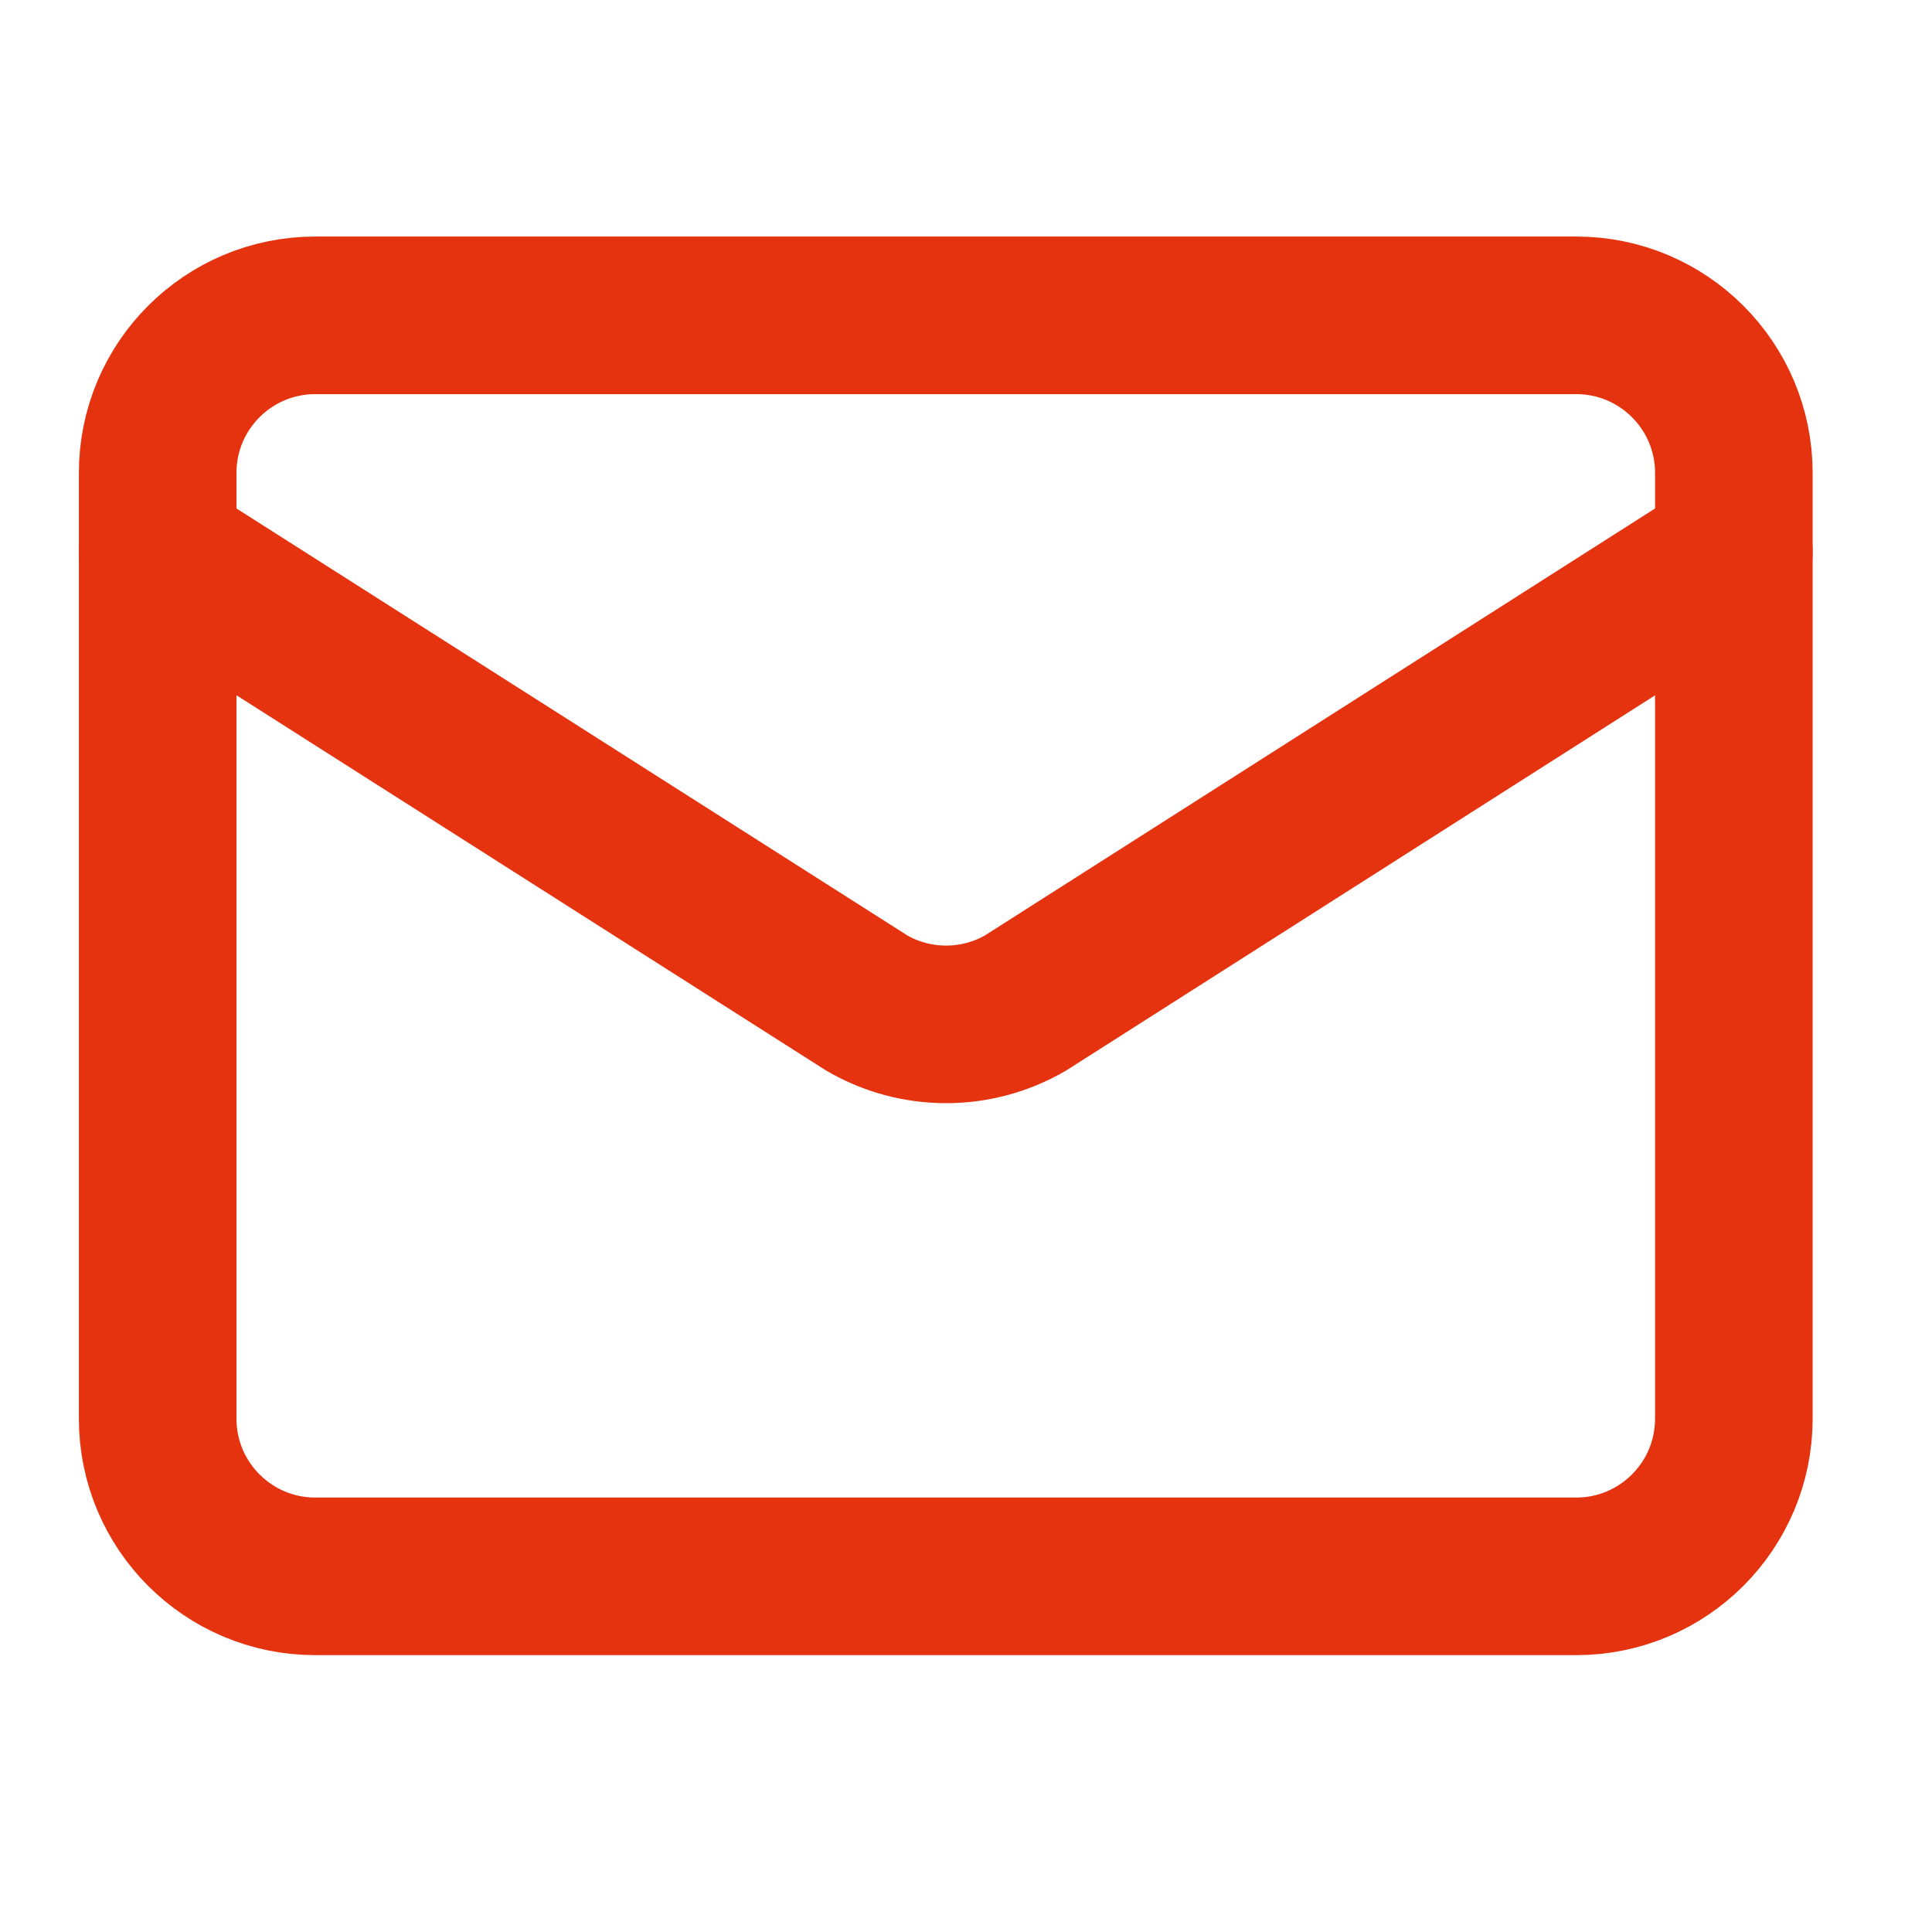
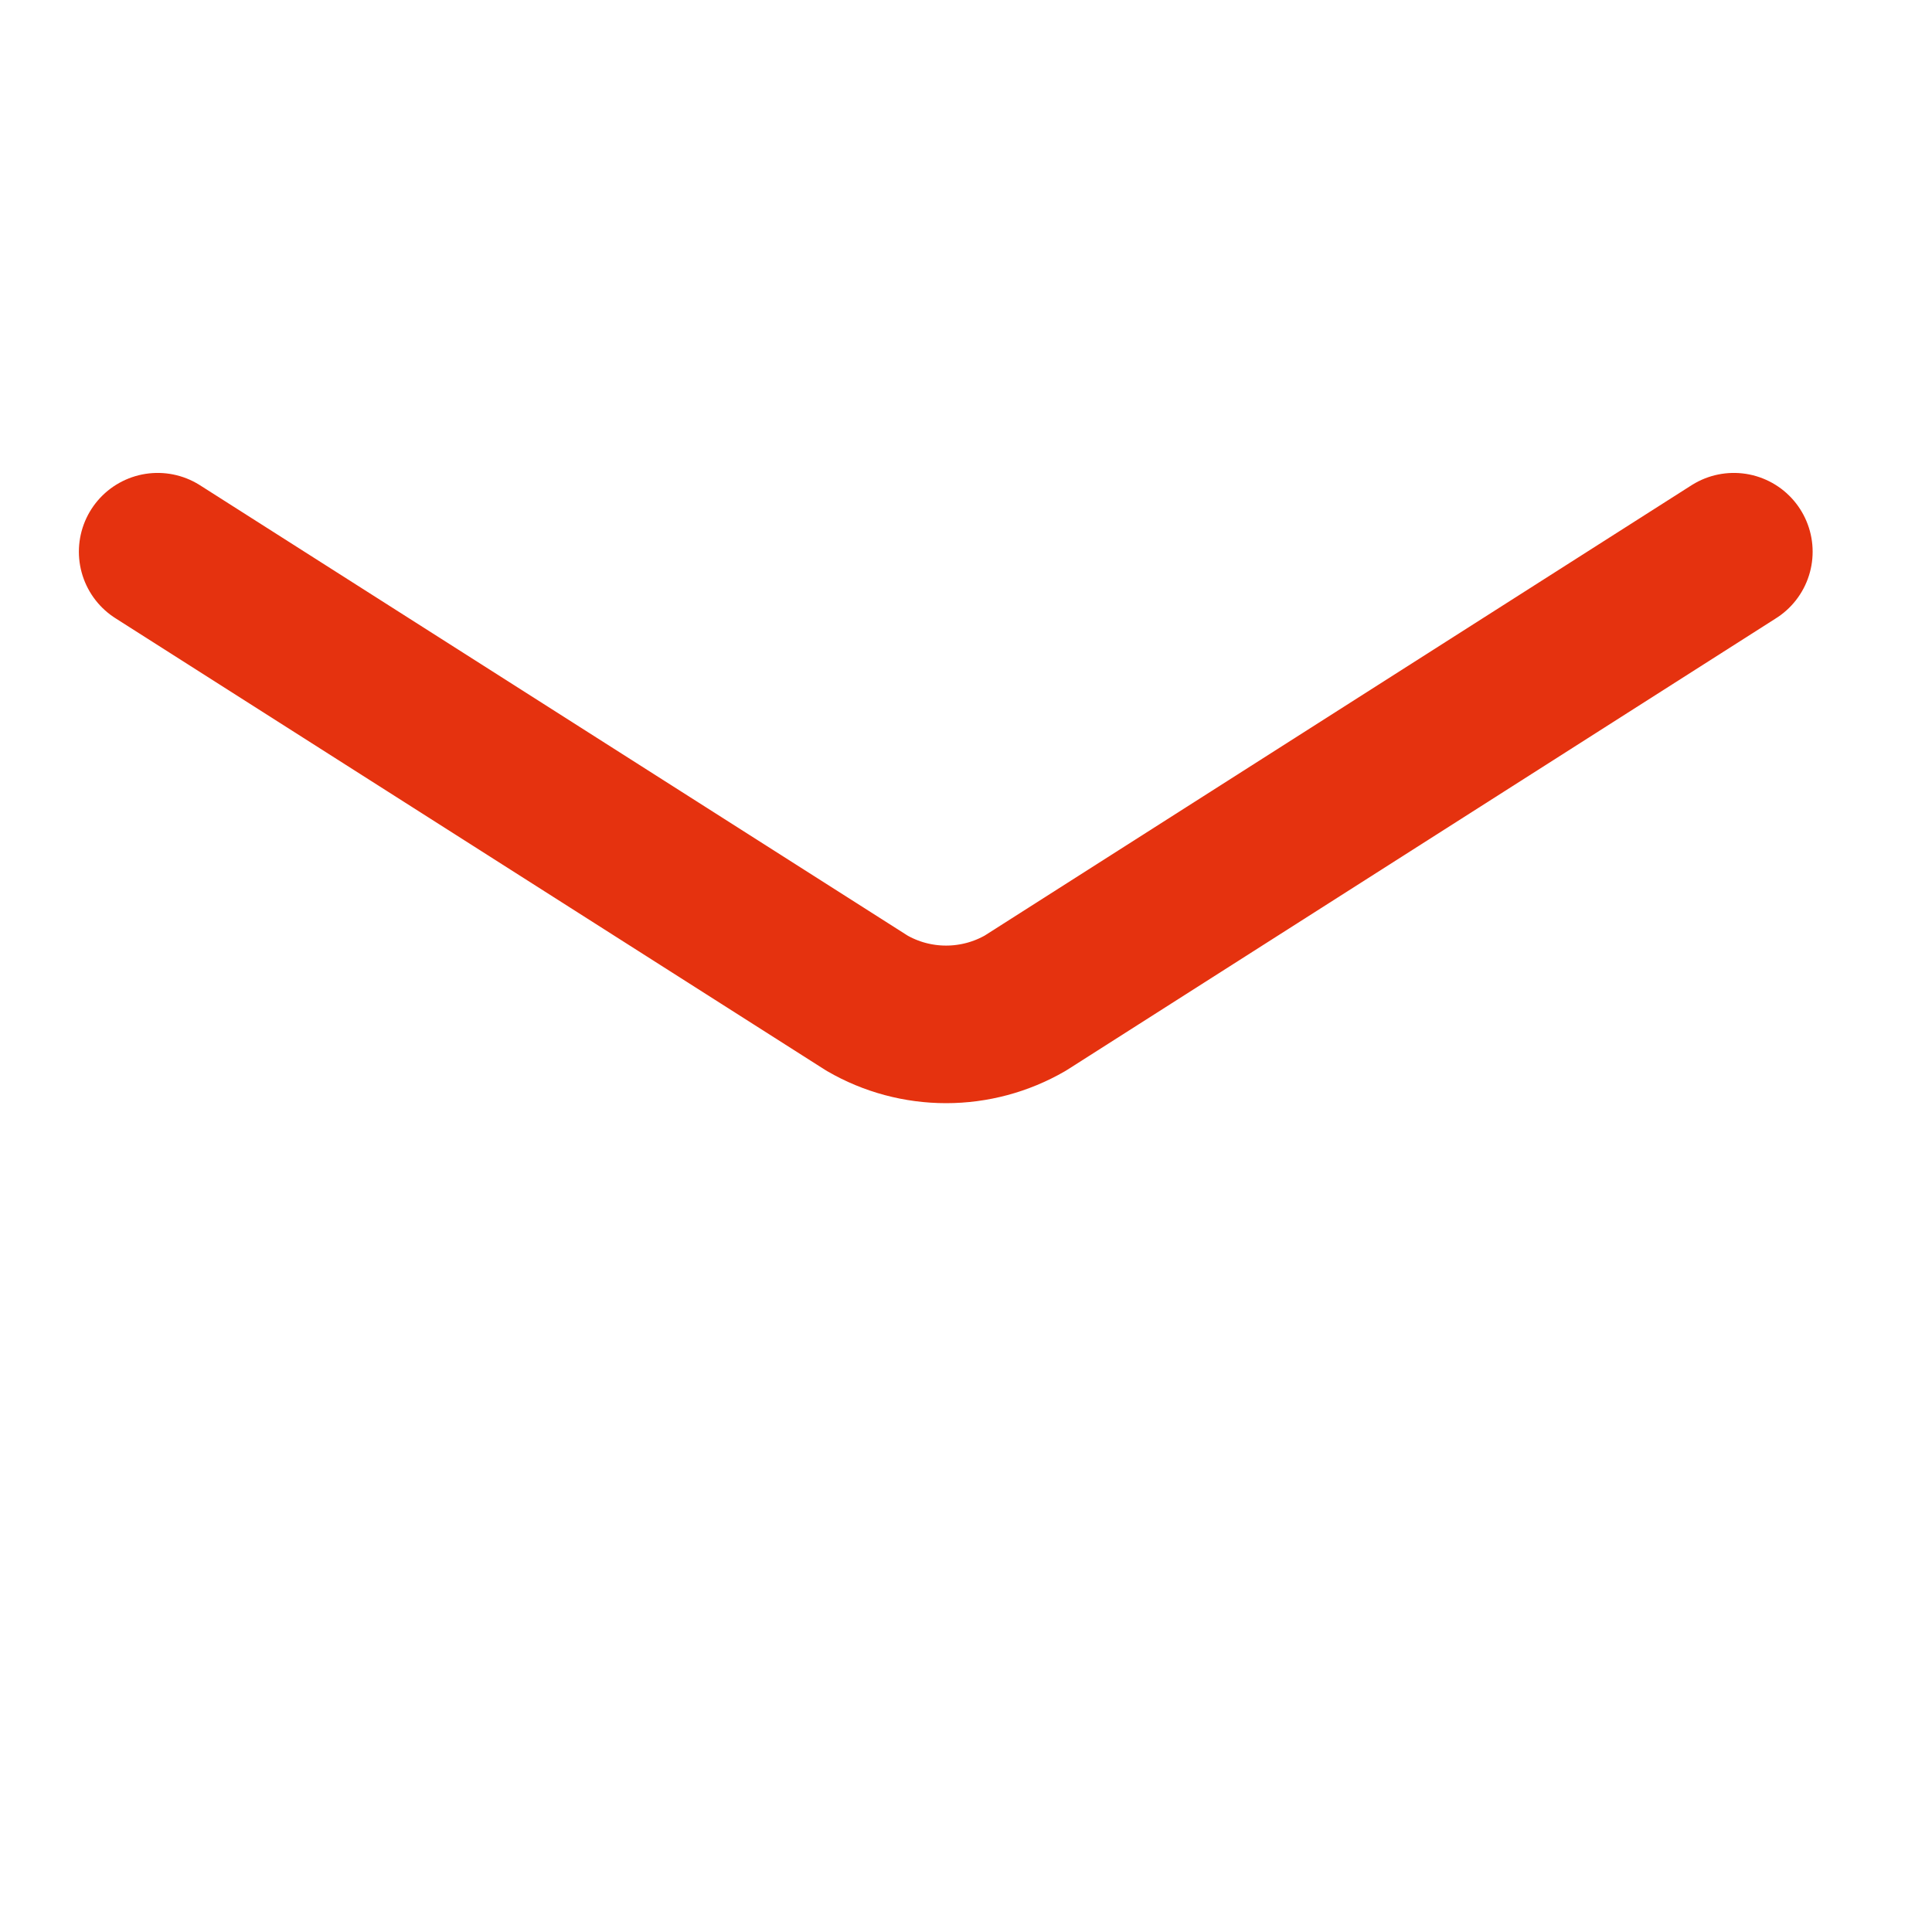
<svg xmlns="http://www.w3.org/2000/svg" width="23" height="23" viewBox="0 0 23 23" fill="none">
  <path d="M20.641 6.568L12.206 11.942C11.919 12.108 11.594 12.195 11.263 12.195C10.932 12.195 10.607 12.108 10.321 11.942L1.877 6.568" stroke="#E5320F" stroke-width="1.876" stroke-linecap="round" stroke-linejoin="round" />
-   <path d="M18.765 3.754H3.753C2.717 3.754 1.877 4.594 1.877 5.63V16.889C1.877 17.925 2.717 18.766 3.753 18.766H18.765C19.801 18.766 20.641 17.925 20.641 16.889V5.63C20.641 4.594 19.801 3.754 18.765 3.754Z" stroke="#E5320F" stroke-width="1.876" stroke-linecap="round" stroke-linejoin="round" />
</svg>